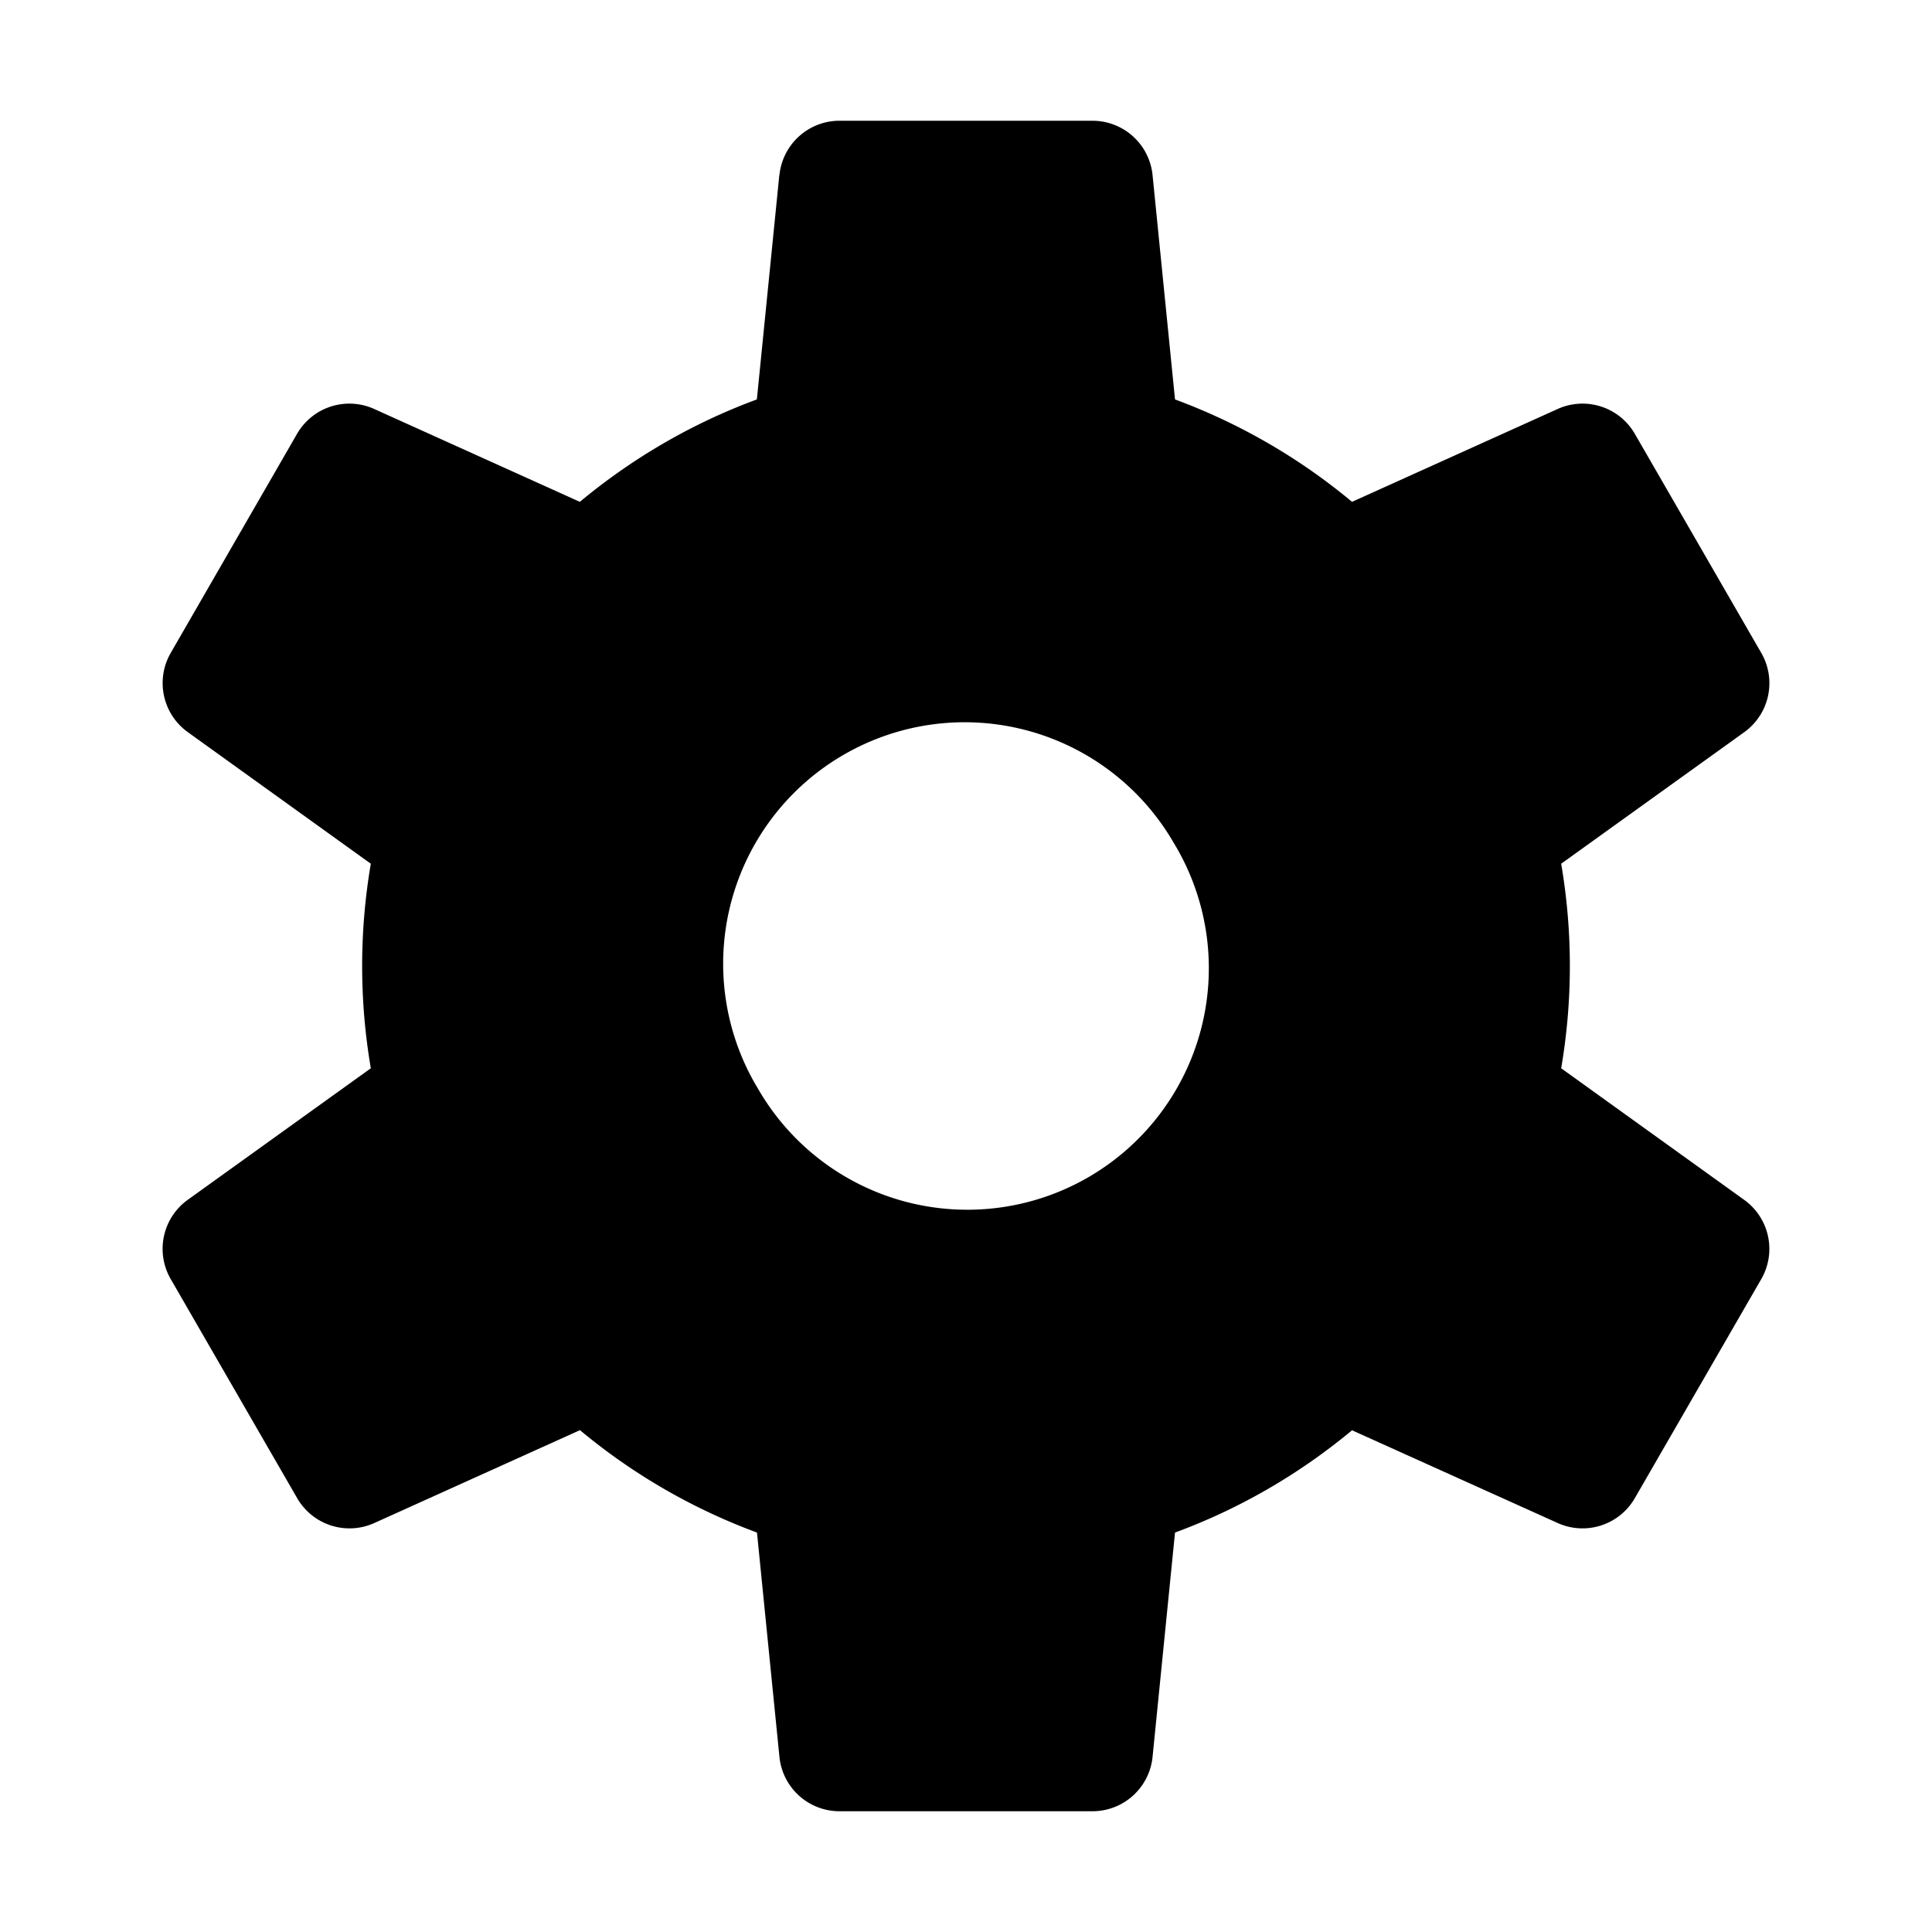
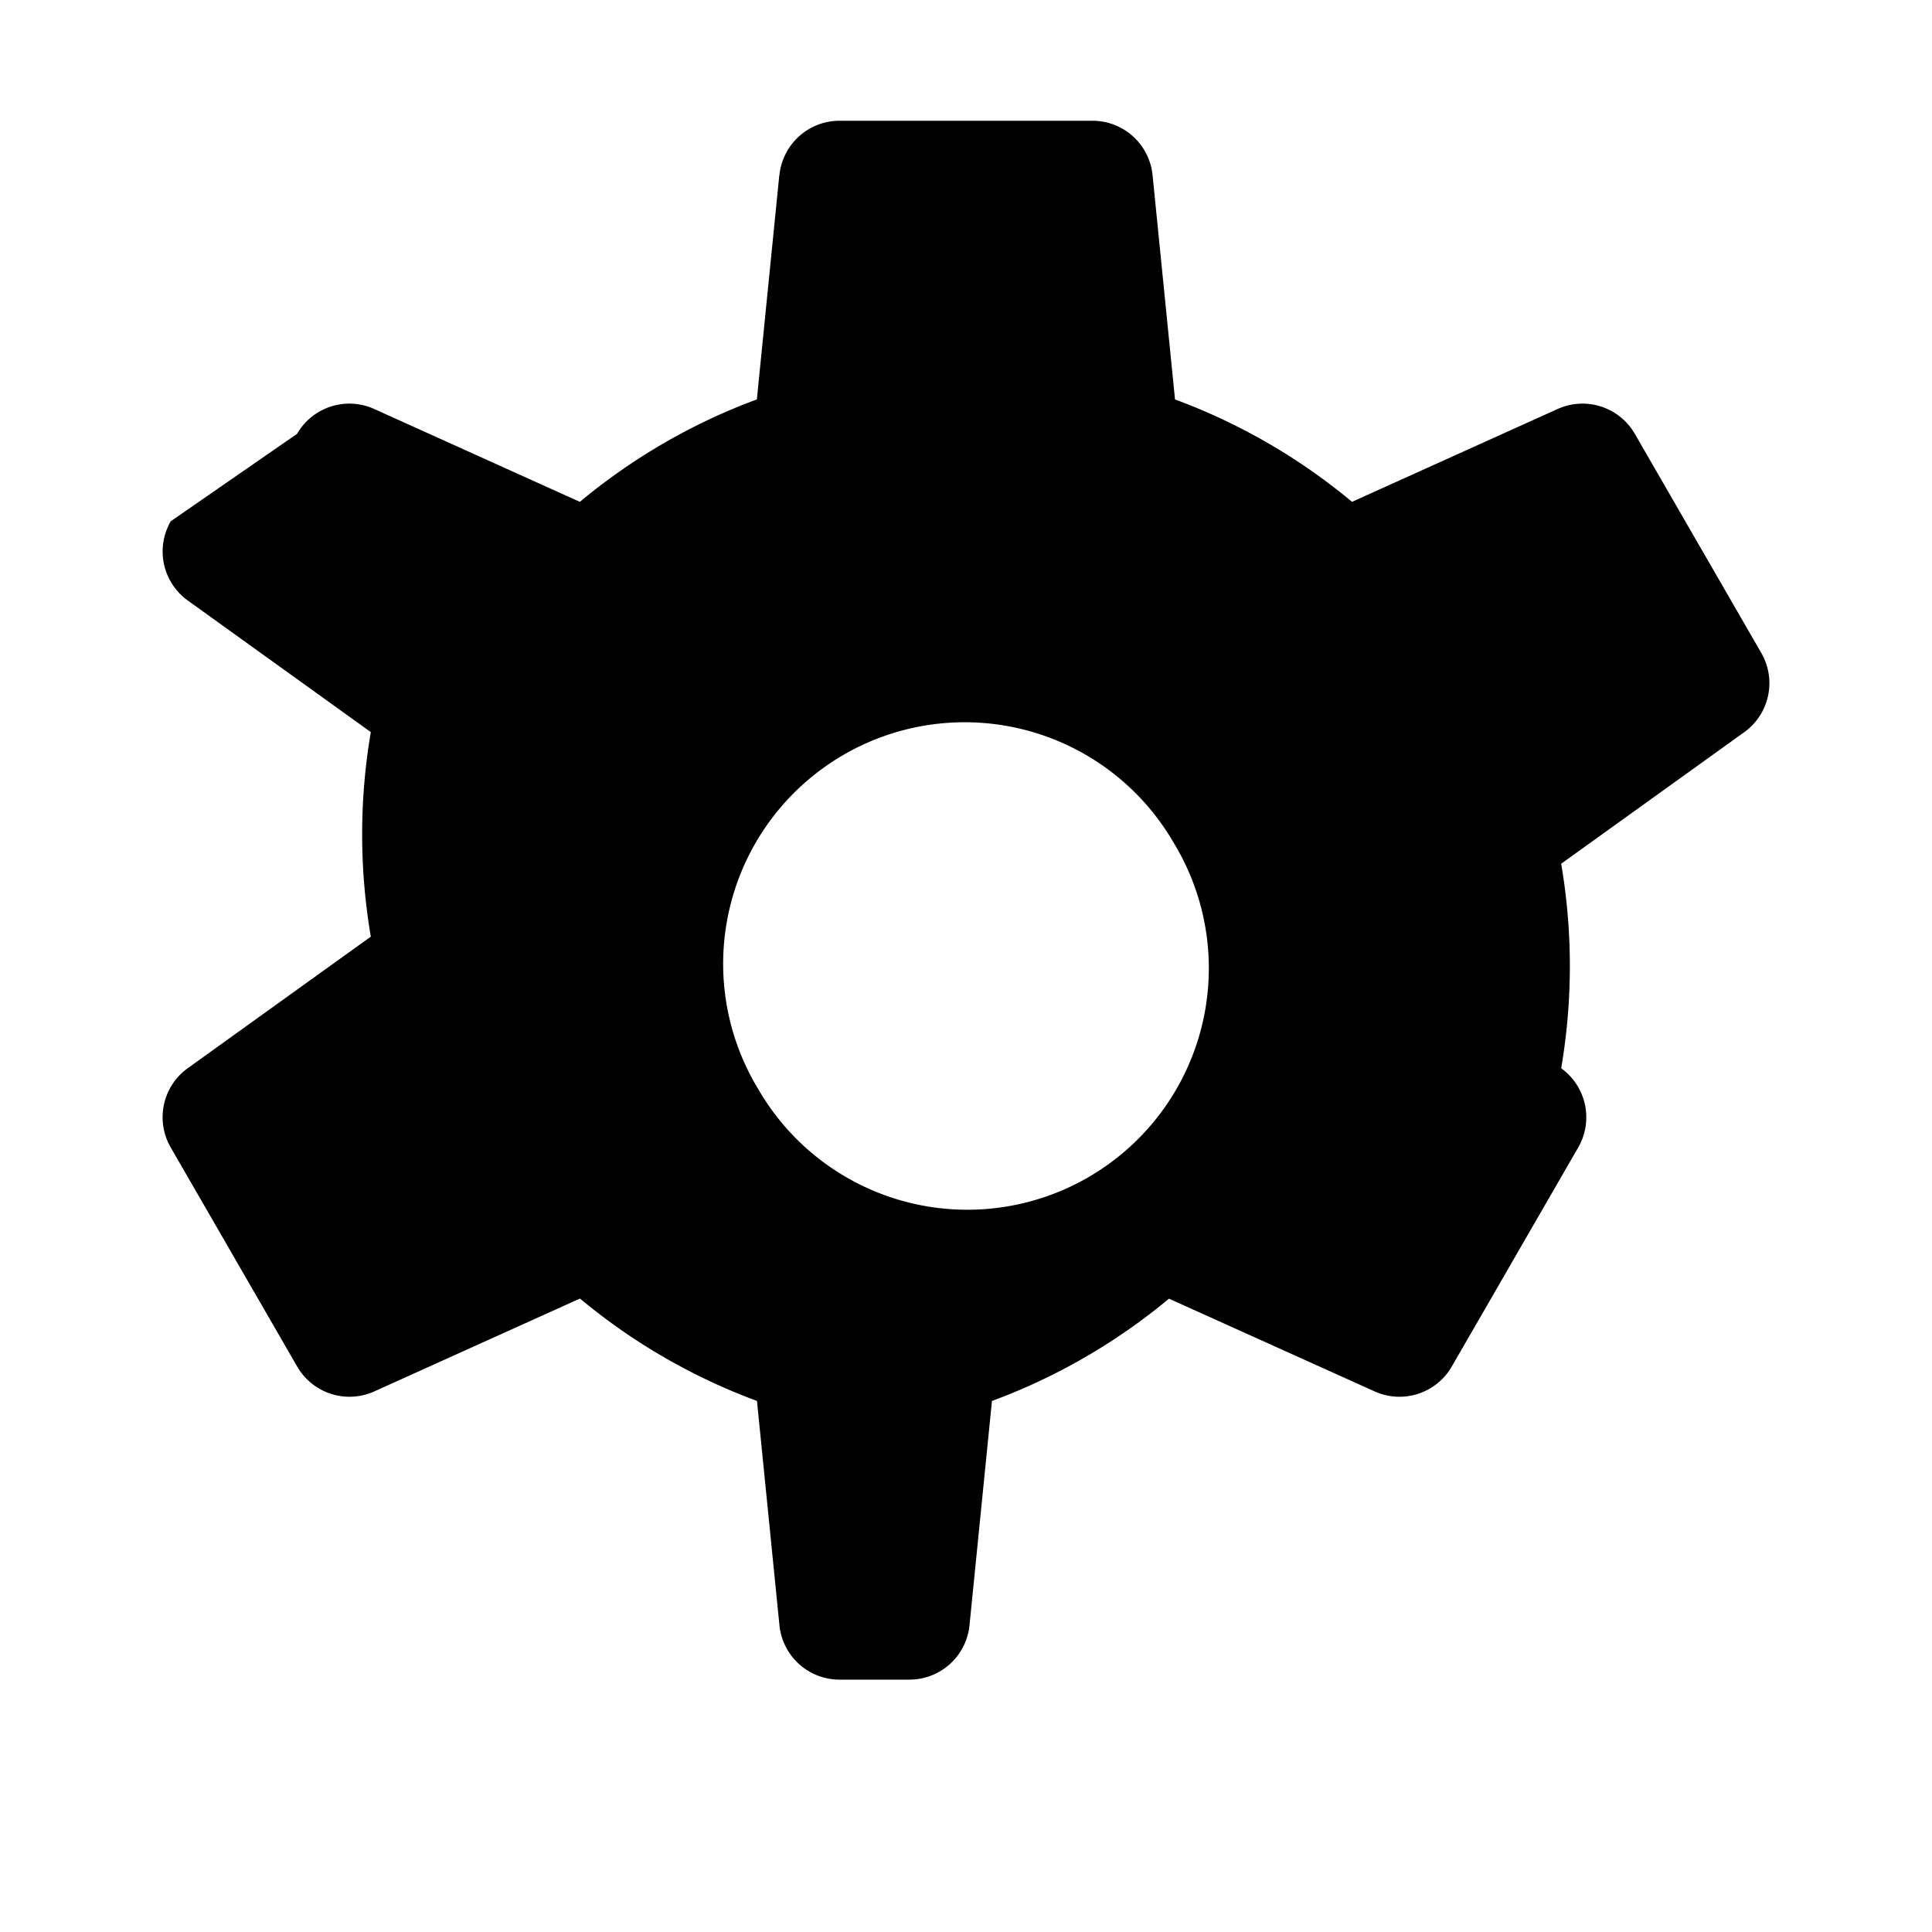
<svg xmlns="http://www.w3.org/2000/svg" viewBox="0 0 16 16" fill="currentColor" aria-hidden="true" data-slot="icon">
-   <path fill-rule="evenodd" d="M6.455 1.45A.5.5 0 0 1 6.952 1h2.096a.5.5 0 0 1 .497.45l.186 1.858a4.996 4.996 0 0 1 1.466.848l1.703-.769a.5.5 0 0 1 .639.206l1.047 1.814a.5.5 0 0 1-.14.656l-1.517 1.09a5.026 5.026 0 0 1 0 1.694l1.516 1.09a.5.5 0 0 1 .141.656l-1.047 1.814a.5.5 0 0 1-.639.206l-1.703-.768c-.433.36-.928.649-1.466.847l-.186 1.858a.5.5 0 0 1-.497.45H6.952a.5.5 0 0 1-.497-.45l-.186-1.858a4.993 4.993 0 0 1-1.466-.848l-1.703.769a.5.5 0 0 1-.639-.206l-1.047-1.814a.5.5 0 0 1 .14-.656l1.517-1.09a5.033 5.033 0 0 1 0-1.694l-1.516-1.09a.5.5 0 0 1-.141-.656L2.46 3.593a.5.5 0 0 1 .639-.206l1.703.769c.433-.36.928-.65 1.466-.848l.186-1.858Zm-.177 7.567-.022-.037a2 2 0 0 1 3.466-1.997l.022.037a2 2 0 0 1-3.466 1.997Z" clip-rule="evenodd" />
+   <path fill-rule="evenodd" d="M6.455 1.45A.5.5 0 0 1 6.952 1h2.096a.5.5 0 0 1 .497.45l.186 1.858a4.996 4.996 0 0 1 1.466.848l1.703-.769a.5.5 0 0 1 .639.206l1.047 1.814a.5.5 0 0 1-.14.656l-1.517 1.09a5.026 5.026 0 0 1 0 1.694a.5.5 0 0 1 .141.656l-1.047 1.814a.5.5 0 0 1-.639.206l-1.703-.768c-.433.36-.928.649-1.466.847l-.186 1.858a.5.5 0 0 1-.497.45H6.952a.5.5 0 0 1-.497-.45l-.186-1.858a4.993 4.993 0 0 1-1.466-.848l-1.703.769a.5.5 0 0 1-.639-.206l-1.047-1.814a.5.5 0 0 1 .14-.656l1.517-1.09a5.033 5.033 0 0 1 0-1.694l-1.516-1.09a.5.5 0 0 1-.141-.656L2.46 3.593a.5.5 0 0 1 .639-.206l1.703.769c.433-.36.928-.65 1.466-.848l.186-1.858Zm-.177 7.567-.022-.037a2 2 0 0 1 3.466-1.997l.022.037a2 2 0 0 1-3.466 1.997Z" clip-rule="evenodd" />
</svg>